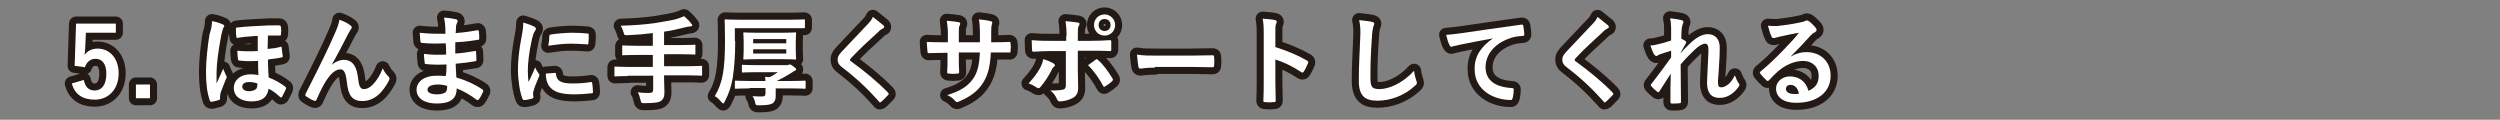
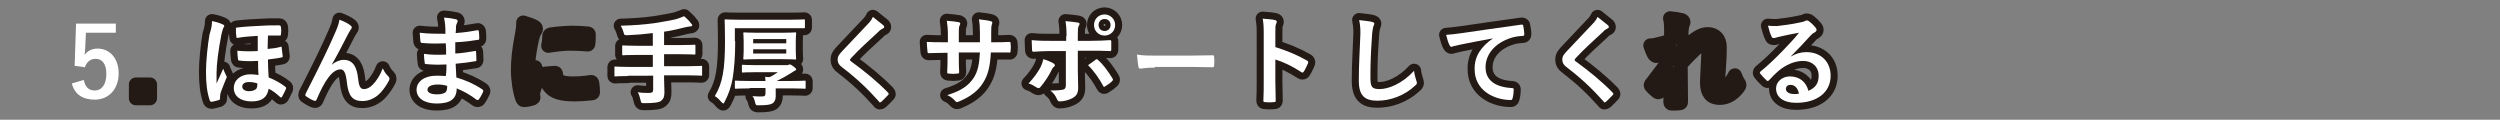
<svg xmlns="http://www.w3.org/2000/svg" version="1.1" id="レイヤー_1" x="0px" y="0px" viewBox="0 0 710 34" style="enable-background:new 0 0 710 34;" xml:space="preserve">
  <rect x="0" y="0" width="710" height="34" fill="#808080" stroke="none" />
  <style type="text/css">
	.st0{fill:none;stroke:#231915;stroke-width:4;stroke-linecap:round;stroke-linejoin:round;}
	.st1{fill:#FFFFFF;}
</style>
  <g>
    <g>
-       <path class="st0" d="M32.9,9.3h-8.5l-0.2,4.3c0,0.6-0.1,1.4-0.2,2c0.8-1.1,2.1-1.8,3.7-1.8c3.5,0,6,2.8,6,7c0,4.5-2.8,7.5-6.8,7.5    c-3.4,0-5.7-1.5-6.5-4.6l3.4-1c0.4,2.1,1.5,3,3.1,3c2,0,3.3-1.7,3.3-4.7c0-2.8-1.1-4.3-3.1-4.3c-1.4,0-2.5,0.9-3,2.4l-2.9-0.4    l0.4-12h11.3V9.3z" />
      <path class="st0" d="M42.6,27.9h-4V24h4V27.9z" />
      <path class="st0" d="M63.2,6.9c0.3,0.1,0.5,0.3,0.5,0.5c0,0.1-0.1,0.3-0.2,0.4c-0.2,0.3-0.3,0.8-0.6,1.9c-0.9,4.6-1.4,8.6-1.4,11    c0,0.6,0,2,0,3c0.6-1.3,1.1-2.5,1.9-4.2c0.2,0.7,0.6,1.4,0.8,1.9c0.2,0.3,0.2,0.4,0.2,0.5c0,0.1-0.1,0.3-0.2,0.5    c-0.3,0.8-1,2.4-1.5,3.8c-0.1,0.4-0.2,0.8-0.2,1.2c0,0.1,0,0.3,0,0.6c0,0.2-0.1,0.3-0.3,0.4c-0.6,0.2-1.6,0.4-2,0.5    c-0.4,0-0.5-0.1-0.6-0.3c-0.8-2.3-1.1-4.8-1.1-8.4c0-2.8,0.5-7.6,1-10.4C60.1,7.9,60.2,7,60.2,6C61.4,6.2,62.3,6.5,63.2,6.9z     M72.9,10.2c-1.9,0.1-4.1,0.3-5.7,0.6C67,9.7,67,9,67,8.1c0-0.3,0.2-0.3,0.5-0.3c2.4-0.3,5.3-0.4,7.1-0.5c1.1-0.1,2.3-0.1,4.6-0.1    c0.5,0,0.5,0.2,0.6,0.5c0.1,0.6,0.1,1.3,0,2c0,0.3-0.1,0.4-0.3,0.4c-1.1,0-2.3,0-3.4,0c0,1.2-0.1,2.5-0.1,3.8    c1.3-0.1,2.7-0.3,3.7-0.6c0.3-0.1,0.3,0,0.3,0.3c0.1,0.7,0.2,1.5,0.3,2.4c0,0.2-0.1,0.3-0.3,0.3c-1.2,0.3-2.7,0.4-3.9,0.6    c0,1.9,0.1,3.5,0.2,5.1c1.6,0.6,3.6,1.7,4.8,2.7c0.2,0.2,0.2,0.3,0.1,0.6c-0.3,0.6-0.7,1.5-1.1,2.2c-0.1,0.1-0.2,0.2-0.3,0.2    s-0.2-0.1-0.3-0.2c-1.1-1-2-1.7-3.2-2.3c-0.4,2.4-1.8,3.6-4.9,3.6c-3.1,0-5-1.5-5-3.8c0-2.3,2-3.9,4.7-3.9c0.8,0,1.6,0.1,2.3,0.2    c-0.1-1.4-0.1-2.4-0.1-4c-2.3,0.1-3.8,0.1-5.3-0.1c-0.3,0-0.3-0.1-0.4-0.3c-0.1-0.7-0.2-1.8-0.2-2.5c1.8,0.2,3.8,0.2,5.8,0.1V10.2    z M70.7,23.3c-1.2,0-1.9,0.5-1.9,1.3c0,0.8,0.8,1.3,1.9,1.3c1,0,1.7-0.3,2.1-0.7c0.2-0.3,0.3-0.8,0.3-1.5    C72.2,23.4,71.6,23.3,70.7,23.3z" />
      <path class="st0" d="M94.2,18.4c1.1-0.9,2.3-1.4,3.4-1.4c3,0,3.8,2.6,4.1,5.3c0.2,2,0.6,3,1.6,3c1,0,1.8-0.5,2.6-1.3    c1-1,2.1-2.7,2.8-4.6c0.6,1.3,1.1,1.8,1.6,2.3c0.2,0.2,0.3,0.4,0.3,0.6c0,0.2,0,0.3-0.1,0.5c-0.6,1.2-1.5,2.5-2.4,3.5    c-1.4,1.5-3.2,2.4-5.2,2.4c-2.8,0-4-1.5-4.4-5.4c-0.3-2.8-0.9-3.6-1.8-3.6c-1.2,0-2.4,0.9-3.5,2.4c-1,1.3-2.2,3.6-3.3,6.2    c-0.2,0.4-0.3,0.4-0.7,0.3c-0.8-0.3-1.5-0.7-2.2-1.2c-0.2-0.1-0.3-0.3-0.3-0.4c0-0.1,0.1-0.3,0.1-0.4c4.1-8,6.7-13.4,8.2-16.9    c0.8-1.8,1.2-2.8,1.4-4.1c1.3,0.5,2.4,1,3.1,1.6c0.3,0.2,0.4,0.4,0.4,0.6c0,0.2-0.1,0.4-0.3,0.6C99.5,8.6,99.2,9,99,9.4    C97.2,12.9,95.7,15.8,94.2,18.4L94.2,18.4z" />
      <path class="st0" d="M126.8,18.3c-1.9,0.1-3.8,0.1-5.8-0.1c-0.3,0-0.4-0.1-0.4-0.5c-0.1-0.6-0.2-1.7-0.2-2.4    c2.1,0.3,4.2,0.3,6.3,0.2c0-1.1,0-2.2-0.1-3.2c-2.7,0.1-4.7,0.1-6.7-0.1c-0.3,0-0.4-0.1-0.5-0.4c-0.1-0.7-0.1-1.4-0.2-2.5    c2.4,0.3,4.9,0.3,7.3,0.3c0-1,0-1.8-0.1-2.7c-0.1-0.6-0.1-1.1-0.3-1.9c1.5,0.1,2.7,0.3,3.5,0.5c0.3,0.1,0.5,0.5,0.3,0.8    c-0.2,0.4-0.4,0.9-0.4,1.3c0,0.6,0,1-0.1,1.8c2.6-0.2,4.5-0.5,6.1-0.8c0.3-0.1,0.4,0,0.5,0.3c0.1,0.8,0.1,1.5,0.1,2    c0,0.4-0.1,0.4-0.3,0.4c-2,0.3-3.8,0.6-6.5,0.7c0,1.1,0,2.2,0,3.2c2.1-0.1,3.5-0.4,5.5-0.7c0.3-0.1,0.4,0,0.4,0.2    c0,0.5,0.1,1.5,0.1,2.3c0,0.3-0.1,0.4-0.4,0.4c-1.8,0.3-3.1,0.5-5.5,0.7c0.1,1.3,0.1,2.7,0.2,3.9c2.7,0.8,5,1.8,7.4,3.4    c0.3,0.3,0.3,0.3,0.2,0.7c-0.2,0.5-0.8,1.6-1.2,2.1c-0.1,0.2-0.2,0.2-0.4,0.2c-0.1,0-0.2,0-0.3-0.1c-1.7-1.3-3.4-2.3-5.6-3.2    c0,3-1.8,4.3-5.7,4.3c-3.6,0-5.7-1.6-5.7-3.9c0-2.3,2.2-4,5.6-4c0.7,0,1.4,0,2.7,0.1C126.8,20.4,126.8,19.3,126.8,18.3z M124.4,24    c-2,0-3,0.6-3,1.5c0,0.7,0.8,1.3,2.8,1.3c1.1,0,2.2-0.3,2.5-0.8c0.2-0.3,0.3-0.8,0.3-1.6C126.1,24.1,125.1,24,124.4,24z" />
      <path class="st0" d="M151.6,7.5c0.5,0.3,0.6,0.4,0.6,0.7c0,0.2-0.1,0.3-0.4,0.8c-0.3,0.5-0.4,0.9-0.7,2c-0.8,3.5-1.2,6.9-1.2,9    c0,1.4,0.1,2.3,0.2,3.3c0.6-1.3,1.1-2.2,1.9-4.2c0.2,0.7,0.6,1.1,1,1.8c0.1,0.1,0.2,0.3,0.2,0.4c0,0.2-0.1,0.3-0.1,0.4    c-0.6,1.5-1.2,2.7-1.6,4.2c-0.1,0.2-0.1,0.5-0.1,0.9c0,0.3,0.1,0.6,0.1,0.8c0,0.2-0.1,0.3-0.4,0.4c-0.7,0.2-1.5,0.4-2.3,0.4    c-0.2,0-0.3-0.1-0.4-0.3c-0.8-2-1.3-5.5-1.3-8.3c0-2.5,0.3-5.6,1-9.2c0.4-2.1,0.5-3,0.5-4.2C149.9,6.8,150.8,7.1,151.6,7.5z     M157.6,20.7c0.2,0,0.3,0.1,0.3,0.4c0.2,1.9,1.5,2.6,4.6,2.6c2.1,0,3.5-0.1,5.3-0.4c0.3,0,0.3,0,0.4,0.4c0.1,0.6,0.2,1.7,0.2,2.4    c0,0.3,0,0.4-0.5,0.4c-1.9,0.2-3.2,0.3-4.6,0.3c-4.1,0-6.1-0.7-7.3-2.3c-0.7-0.9-1-2.3-1-3.6L157.6,20.7z M156,10.3    c0-0.3,0.1-0.4,0.4-0.5c1.7-0.3,4.8-0.5,6.1-0.5c1.7,0,3,0.1,4.1,0.2c0.6,0,0.6,0.1,0.6,0.4c0,0.8,0,1.6-0.1,2.4    c0,0.3-0.1,0.4-0.4,0.3c-1.7-0.1-3.1-0.2-4.6-0.2c-1.9,0-3.7,0.2-6.4,0.6C156,11.4,156,10.7,156,10.3z" />
      <path class="st0" d="M178.3,21.6c-2.5,0-3.4,0.1-3.5,0.1c-0.3,0-0.3,0-0.3-0.3v-2.2c0-0.3,0-0.3,0.3-0.3c0.2,0,1,0.1,3.5,0.1h7.1    v-3.4h-4.6c-2.7,0-3.7,0.1-3.8,0.1c-0.3,0-0.3,0-0.3-0.3v-2.2c0-0.3,0-0.3,0.3-0.3c0.2,0,1.1,0.1,3.8,0.1h4.6V9.4    c-2.4,0.3-4.7,0.5-7.2,0.6c-0.9,0-0.9,0-1.1-0.8c-0.2-0.7-0.5-1.4-0.8-1.9c3.6-0.1,6.4-0.3,9.4-0.7c2.7-0.4,4.6-0.8,6.1-1.1    c1-0.3,1.8-0.6,2.5-0.9c0.8,0.7,1.5,1.4,2,2.1c0.2,0.2,0.3,0.3,0.3,0.5c0,0.1-0.2,0.3-0.5,0.3c-0.4,0-0.7,0.1-1.3,0.2    c-2,0.5-4,1-6.2,1.3v3.8h4.8c2.7,0,3.6-0.1,3.8-0.1c0.3,0,0.3,0,0.3,0.3v2.2c0,0.3,0,0.3-0.3,0.3c-0.2,0-1.1-0.1-3.8-0.1h-4.8v3.4    h7c2.5,0,3.4-0.1,3.5-0.1c0.3,0,0.3,0,0.3,0.3v2.2c0,0.3,0,0.3-0.3,0.3c-0.2,0-1-0.1-3.5-0.1h-7v0.9c0,1.3,0.1,2.6,0.1,3.8    c0,1.3-0.2,1.9-0.9,2.5c-0.6,0.5-1.9,0.7-4.8,0.7c-0.8,0-0.9,0-1.1-0.9c-0.2-0.8-0.4-1.7-0.8-2.2c1.3,0.2,2.3,0.2,3.2,0.2    c1,0,1.2-0.3,1.2-1v-3.9H178.3z" />
      <path class="st0" d="M208.8,11.7c0,4.6-0.3,7.7-0.7,10.4c-0.4,2.4-1.1,4.5-2.3,6.8c-0.2,0.4-0.3,0.5-0.4,0.5s-0.3-0.2-0.6-0.5    c-0.6-0.7-1.2-1.3-1.8-1.6c1.1-1.8,1.9-3.9,2.3-6.3c0.4-2.2,0.6-5.2,0.6-9.3c0-4-0.1-5.8-0.1-5.9c0-0.3,0-0.3,0.3-0.3    c0.1,0,1.1,0.1,3.8,0.1h14.6c2.7,0,3.6-0.1,3.8-0.1c0.3,0,0.3,0,0.3,0.3v1.9c0,0.3,0,0.3-0.3,0.3c-0.2,0-1.1,0-3.8,0h-15.8V11.7z     M212.9,25.1c-2.7,0-3.7,0.1-3.9,0.1c-0.3,0-0.3,0-0.3-0.3v-1.7c0-0.3,0-0.3,0.3-0.3c0.2,0,1.1,0.1,3.9,0.1h4.5    c0-0.4-0.1-0.7-0.1-1.2c0.4,0.1,0.9,0.1,1.3,0.1c0.8-0.4,1.5-0.8,2.3-1.4h-6.2c-2.7,0-3.6,0.1-3.7,0.1c-0.3,0-0.3,0-0.3-0.3v-1.6    c0-0.3,0-0.3,0.3-0.3c0.2,0,1.1,0.1,3.7,0.1h8.8c0.2,0,0.3,0,0.4-0.1c0.1,0,0.2-0.1,0.4-0.1c0.2,0,0.4,0.1,1.1,0.6    c0.5,0.4,0.7,0.6,0.7,0.8c0,0.2-0.1,0.3-0.4,0.4c-0.2,0.1-0.4,0.2-0.8,0.5c-1.4,0.9-2.7,1.6-4.3,2.4h4.1c2.7,0,3.7-0.1,3.8-0.1    c0.3,0,0.3,0,0.3,0.3v1.7c0,0.3,0,0.3-0.3,0.3c-0.1,0-1.1-0.1-3.8-0.1h-4.4v0.2c0,0.6,0,1.5,0,2.1c0,0.7-0.2,1.4-0.8,1.9    c-0.6,0.4-1.6,0.6-4,0.6c-0.8,0-0.8,0-1-0.6c-0.2-0.9-0.4-1.5-0.8-2c1,0.1,2,0.1,2.6,0.1c0.9,0,1.1-0.2,1.1-1v-1.4H212.9z     M222.1,9.3c2.6,0,3.5-0.1,3.7-0.1c0.3,0,0.3,0,0.3,0.3c0,0.2-0.1,0.8-0.1,2.2v2.7c0,1.5,0.1,2.1,0.1,2.2c0,0.3,0,0.3-0.3,0.3    c-0.2,0-1.1-0.1-3.7-0.1h-7c-2.6,0-3.5,0.1-3.7,0.1c-0.3,0-0.3,0-0.3-0.3c0-0.2,0.1-0.8,0.1-2.2v-2.7c0-1.5-0.1-2-0.1-2.2    c0-0.3,0-0.3,0.3-0.3c0.2,0,1.1,0.1,3.7,0.1H222.1z M213.9,11.1v1.2h9.4v-1.2H213.9z M223.3,14h-9.4v1.2h9.4V14z" />
      <path class="st0" d="M250.9,7.2c0.1,0.1,0.2,0.3,0.2,0.4c0,0.3-0.1,0.4-0.4,0.5c-0.3,0.2-0.8,0.4-1.3,1c-2.4,2.2-5.5,5-7.6,7.3    c-0.3,0.3-0.4,0.5-0.4,0.6c0,0.2,0.1,0.3,0.4,0.5c3.6,2.6,7.4,5.7,10.4,8.8c0.1,0.1,0.2,0.3,0.2,0.4c0,0.1-0.1,0.2-0.2,0.3    c-0.6,0.7-1.5,1.5-1.9,1.9c-0.2,0.1-0.3,0.2-0.4,0.2c-0.1,0-0.2-0.1-0.3-0.3c-3.2-3.6-6.4-6.6-10.2-9.5c-1.1-0.8-1.5-1.4-1.5-2.4    s0.5-1.5,1.4-2.5c2.4-2.6,4.7-4.9,7.1-7.5c0.8-0.8,1.2-1.4,1.5-2.1C249.1,5.8,250.2,6.6,250.9,7.2z" />
      <path class="st0" d="M282.4,12c1.4,0,2.9,0,4.2-0.1c0.3,0,0.4,0.1,0.4,0.4c0.1,0.7,0.1,1.5,0,2.2c0,0.4-0.1,0.5-0.5,0.4    c-1,0-2.7,0-4,0h-1.1c-0.2,4-0.8,6.4-2.2,8.6c-1.4,2.3-3.7,4-6.6,5.2c-0.4,0.2-0.6,0.3-0.8,0.3s-0.3-0.1-0.5-0.3    c-0.8-0.9-1.4-1.3-2.3-1.7c4-1.2,6.1-2.7,7.6-5c1.1-1.8,1.5-3.7,1.7-7.1h-6v1c0,1.7,0,3.2,0.1,4.6c0,0.3-0.2,0.4-0.5,0.4    c-0.7,0.1-1.7,0.1-2.4,0c-0.4,0-0.5-0.1-0.5-0.4c0.1-1.5,0.1-2.8,0.1-4.6V15h-0.8c-1.5,0-3.8,0.1-4.6,0.1c-0.2,0-0.3-0.2-0.3-0.5    c-0.1-0.6-0.1-1.6-0.2-2.7c1.2,0.1,3,0.1,5.2,0.1h0.8v-2c0-1.8-0.1-2.5-0.3-4.1c1.5,0.1,2.8,0.3,3.4,0.4c0.3,0.1,0.4,0.2,0.4,0.4    c0,0.2-0.1,0.4-0.2,0.6c-0.2,0.5-0.2,0.8-0.2,2.7v2h6l0-2.7c0-1.6-0.1-2.9-0.3-3.8c1.1,0.1,2.6,0.3,3.3,0.5    c0.4,0.1,0.5,0.2,0.5,0.4c0,0.1,0,0.3-0.1,0.5c-0.2,0.5-0.2,1.3-0.2,2.5V12H282.4z" />
      <path class="st0" d="M299.2,18c0.4,0.3,0.6,0.6,0.1,1c-0.3,0.2-0.5,0.5-0.7,1c-0.7,1.5-2,3.4-3.1,4.7c-0.3,0.4-0.6,0.4-1,0.2    c-0.8-0.5-1.6-1-2.4-1.2c1.6-1.7,2.6-3.1,3.4-4.6c0.4-0.8,0.6-1.4,0.8-2.3C297.4,17.1,298.5,17.6,299.2,18z M302.9,10.3    c0-1.8-0.1-3.1-0.3-4.3c1.3,0.1,2.8,0.3,3.5,0.4c0.6,0.1,0.6,0.4,0.3,0.9c-0.3,0.5-0.3,1.1-0.3,2.8v1.5h3.4c2.4,0,4.3-0.1,5.7-0.2    c0.3,0,0.4,0.1,0.4,0.4c0,0.7,0,1.5,0,2.2c0,0.4-0.1,0.6-0.4,0.5c-1.7-0.1-3.9-0.1-5.8-0.1h-3.3l0,5.7c0,1.5,0.1,2.7,0.1,4.9    c0,1.4-0.5,2.3-1.7,2.9c-0.9,0.5-2.4,0.9-3.6,0.9c-0.3,0-0.5-0.2-0.7-0.6c-0.4-1-1-1.8-1.9-2.5c1.9,0,3.1-0.1,3.8-0.3    c0.4-0.2,0.6-0.5,0.6-1.2v-9.7h-4.4c-1.6,0-3.5,0.1-4.8,0.2c-0.3,0-0.4-0.2-0.4-0.6c0-0.5-0.1-1.8-0.1-2.7    c2.1,0.2,3.8,0.2,5.3,0.2h4.5V10.3z M311.1,17c0.3-0.3,0.6-0.2,0.8,0.1c1.4,1.2,2.7,3,4,5.1c0.3,0.4,0.2,0.6-0.1,0.9    c-0.4,0.4-1.2,1-1.9,1.4c-0.3,0.2-0.4,0.3-0.6-0.1c-1-1.9-2.5-4.1-4.3-5.9C309.7,18,310.5,17.5,311.1,17z M316.7,7.1    c0,1.7-1.3,3-3,3c-1.7,0-3-1.3-3-3c0-1.7,1.3-3,3-3C315.3,4.1,316.7,5.4,316.7,7.1z M312,7.1c0,1,0.7,1.7,1.7,1.7    c1,0,1.7-0.7,1.7-1.7c0-1-0.7-1.7-1.7-1.7C312.7,5.4,312,6.1,312,7.1z" />
-       <path class="st0" d="M328,19.2c-2.8,0-3.8,0.3-4.1,0.3c-0.3,0-0.6-0.2-0.6-0.6c-0.1-0.6-0.3-2-0.4-3.4c1.8,0.3,3.2,0.3,6,0.3h9    c2.1,0,4.3-0.1,6.4-0.1c0.4,0,0.5,0.1,0.5,0.4c0.1,0.8,0.1,1.8,0,2.6c0,0.3-0.1,0.4-0.5,0.4c-2.1,0-4.2-0.1-6.2-0.1H328z" />
      <path class="st0" d="M362.3,13.4c3.4,1.1,6.1,2.2,8.9,3.8c0.3,0.2,0.4,0.4,0.3,0.7c-0.4,0.9-0.8,1.8-1.2,2.4    c-0.1,0.2-0.2,0.3-0.4,0.3c-0.1,0-0.2,0-0.3-0.1c-2.6-1.7-5.1-2.9-7.4-3.6v6.2c0,1.8,0.1,3.5,0.1,5.5c0,0.3-0.1,0.4-0.5,0.4    c-0.8,0.1-1.7,0.1-2.5,0c-0.4,0-0.5-0.1-0.5-0.4c0.1-2.1,0.1-3.7,0.1-5.5V9.4c0-2.1-0.1-3-0.3-4.1c1.3,0.1,2.7,0.2,3.5,0.4    c0.4,0.1,0.5,0.3,0.5,0.5c0,0.2-0.1,0.4-0.2,0.6c-0.2,0.4-0.2,1.1-0.2,2.6V13.4z" />
      <path class="st0" d="M389.6,6.2c0.5,0.1,0.7,0.3,0.7,0.5c0,0.3-0.2,0.6-0.3,0.9c-0.1,0.4-0.3,1.3-0.4,3.4    c-0.3,4.3-0.4,7.2-0.4,10.8c0,2.8,0.3,3.5,2.6,3.5c2.5,0,6.4-1.5,9.8-5.2c0.1,1.1,0.4,2,0.6,2.7c0.1,0.3,0.2,0.5,0.2,0.7    c0,0.3-0.1,0.5-0.6,0.9c-3,2.8-7,4.2-10.6,4.2c-3.6,0-5.3-1.4-5.3-5.7c0-4.7,0.3-8.7,0.4-12.1c0.1-1.7,0.1-3.4-0.3-5.1    C387.4,5.9,388.8,6,389.6,6.2z" />
      <path class="st0" d="M424,10.9c-3.4,0.6-6.4,1.2-9.4,1.8c-1.1,0.3-1.3,0.3-1.8,0.4c-0.2,0.1-0.4,0.2-0.6,0.2    c-0.2,0-0.4-0.2-0.5-0.4c-0.4-0.8-0.7-1.7-1-3c1.4-0.1,2.3-0.2,4.5-0.5c3.4-0.5,9.6-1.4,16.8-2.4c0.4-0.1,0.6,0.1,0.6,0.3    c0.1,0.6,0.3,1.7,0.3,2.5c0,0.3-0.2,0.4-0.5,0.4c-1.3,0.1-2.2,0.2-3.4,0.6c-4.8,1.6-7.1,4.9-7.1,8.3c0,3.6,2.6,5.6,7.4,5.9    c0.4,0,0.6,0.1,0.6,0.4c0,0.7-0.1,1.7-0.3,2.4c-0.1,0.4-0.2,0.6-0.5,0.6c-4.9,0-10.3-2.8-10.3-8.7C418.7,15.9,420.7,13.2,424,10.9    L424,10.9z" />
      <path class="st0" d="M456.7,7.2c0.1,0.1,0.2,0.3,0.2,0.4c0,0.3-0.1,0.4-0.4,0.5c-0.3,0.2-0.8,0.4-1.3,1c-2.4,2.2-5.5,5-7.6,7.3    c-0.3,0.3-0.4,0.5-0.4,0.6c0,0.2,0.1,0.3,0.4,0.5c3.6,2.6,7.4,5.7,10.4,8.8c0.1,0.1,0.2,0.3,0.2,0.4c0,0.1-0.1,0.2-0.2,0.3    c-0.6,0.7-1.5,1.5-1.9,1.9c-0.2,0.1-0.3,0.2-0.4,0.2c-0.1,0-0.2-0.1-0.3-0.3c-3.2-3.6-6.4-6.6-10.2-9.5c-1.1-0.8-1.5-1.4-1.5-2.4    s0.5-1.5,1.4-2.5c2.4-2.6,4.7-4.9,7.1-7.5c0.8-0.8,1.2-1.4,1.5-2.1C454.9,5.8,456,6.6,456.7,7.2z" />
      <path class="st0" d="M474.6,7.9c0-1-0.1-1.9-0.3-2.7c1.2,0.1,2.4,0.3,3.2,0.5c0.4,0.1,0.6,0.3,0.6,0.6c0,0.2-0.1,0.3-0.2,0.5    c-0.1,0.3-0.2,0.6-0.3,1.4c-0.1,0.9-0.1,1.5-0.1,2.8c0.4,0.2,0.8,0.4,1.1,0.6c0.2,0.1,0.3,0.3,0.3,0.4c0,0.1-0.1,0.2-0.1,0.3    c-0.5,0.9-1,1.7-1.5,2.7v0.1c0.9-1,1.5-1.7,2.6-2.7c2.2-2.1,3.8-2.7,5.1-2.7c2.1,0,3.4,1.4,3.4,3.7c0,0.8,0,2.5-0.2,5.1    c-0.1,2.6-0.3,3.8-0.3,4.7c0,1.4,0.3,1.6,1,1.6c0.6,0,1.4-0.4,2.1-1c0.4-0.4,1-1,1.7-2.4c0.4,1,0.6,1.5,1,2.1    c0.2,0.3,0.3,0.4,0.3,0.6c0,0.1-0.1,0.3-0.2,0.5c-1.2,1.7-3,3.2-5.4,3.2c-2.4,0-3.6-1.4-3.6-4.3c0-0.8,0.1-2.3,0.2-4.7    c0.1-2.5,0.2-3.4,0.2-4.6c0-1.2-0.3-1.8-0.9-1.8c-0.8,0-1.8,0.6-3.1,1.8c-1.1,1.1-2.5,2.4-3.9,4.1c0,3.5,0.1,7.6,0.1,10.6    c0,0.3-0.1,0.4-0.4,0.4c-0.4,0.1-1.5,0.1-2.2,0.1c-0.3,0-0.4-0.1-0.4-0.5c0-2.5,0-5.5,0.1-8c-1.1,1.7-2.2,3.4-3.2,5    c-0.1,0.2-0.2,0.3-0.3,0.3c-0.1,0-0.2-0.1-0.3-0.1c-0.4-0.3-1.3-1.1-1.7-1.6c-0.1-0.1-0.2-0.2-0.2-0.3c0-0.2,0.1-0.3,0.3-0.5    c2.3-3,3.8-5,5.5-7.4c0-0.7,0-1.2,0-1.9c-1,0.3-2.3,0.7-3.4,1.1c-0.3,0.1-0.5,0.4-0.8,0.4c-0.2,0-0.4-0.2-0.6-0.4    c-0.4-0.6-0.7-1.5-1.1-2.6c0.8,0,1.3-0.1,2-0.3c1-0.2,2.5-0.6,3.9-1.1V7.9z" />
      <path class="st0" d="M508.5,16.1c1.6-0.9,2.9-1.3,4.5-1.3c4.1,0,6.9,2.7,6.9,6.7c0,4.7-3.8,7.7-9.8,7.7c-3.5,0-5.7-1.5-5.7-4.1    c0-1.9,1.8-3.4,3.9-3.4c2.6,0,4.6,1.4,5.3,4.1c2-0.9,2.9-2.1,2.9-4.3c0-2.5-1.8-4.2-4.4-4.2c-2.3,0-4.9,1-7.2,3    c-0.8,0.7-1.6,1.5-2.4,2.4c-0.2,0.2-0.3,0.3-0.5,0.3c-0.1,0-0.3-0.1-0.4-0.3c-0.6-0.5-1.2-1.2-1.7-1.8c-0.2-0.2-0.1-0.4,0.1-0.6    c2.2-1.8,4.1-3.6,6.6-6.2c1.7-1.8,3.1-3.2,4.3-4.8c-1.7,0.3-3.7,0.7-5.4,1.1c-0.4,0.1-0.7,0.2-1.2,0.3c-0.1,0.1-0.4,0.1-0.6,0.1    c-0.3,0-0.5-0.1-0.6-0.5c-0.3-0.6-0.6-1.4-1-3c0.8,0.1,1.8,0.1,2.6,0.1c1.7-0.2,4.2-0.5,6.4-1c0.7-0.1,1.3-0.3,1.5-0.4    c0.1-0.1,0.4-0.2,0.5-0.2c0.3,0,0.4,0.1,0.6,0.2c0.8,0.6,1.4,1.2,1.9,1.8c0.2,0.3,0.3,0.4,0.3,0.7c0,0.3-0.2,0.5-0.5,0.7    c-0.5,0.2-0.7,0.4-1.2,0.9C512.5,12,510.6,14,508.5,16.1L508.5,16.1z M508.5,24.1c-0.8,0-1.3,0.5-1.3,1.1c0,0.9,0.8,1.5,2.4,1.5    c0.5,0,0.9,0,1.3-0.1C510.6,25,509.7,24.1,508.5,24.1z" />
    </g>
    <g>
      <path class="st1" d="M32.9,9.3h-8.5l-0.2,4.3c0,0.6-0.1,1.4-0.2,2c0.8-1.1,2.1-1.8,3.7-1.8c3.5,0,6,2.8,6,7c0,4.5-2.8,7.5-6.8,7.5    c-3.4,0-5.7-1.5-6.5-4.6l3.4-1c0.4,2.1,1.5,3,3.1,3c2,0,3.3-1.7,3.3-4.7c0-2.8-1.1-4.3-3.1-4.3c-1.4,0-2.5,0.9-3,2.4l-2.9-0.4    l0.4-12h11.3V9.3z" />
-       <path class="st1" d="M42.6,27.9h-4V24h4V27.9z" />
      <path class="st1" d="M63.2,6.9c0.3,0.1,0.5,0.3,0.5,0.5c0,0.1-0.1,0.3-0.2,0.4c-0.2,0.3-0.3,0.8-0.6,1.9c-0.9,4.6-1.4,8.6-1.4,11    c0,0.6,0,2,0,3c0.6-1.3,1.1-2.5,1.9-4.2c0.2,0.7,0.6,1.4,0.8,1.9c0.2,0.3,0.2,0.4,0.2,0.5c0,0.1-0.1,0.3-0.2,0.5    c-0.3,0.8-1,2.4-1.5,3.8c-0.1,0.4-0.2,0.8-0.2,1.2c0,0.1,0,0.3,0,0.6c0,0.2-0.1,0.3-0.3,0.4c-0.6,0.2-1.6,0.4-2,0.5    c-0.4,0-0.5-0.1-0.6-0.3c-0.8-2.3-1.1-4.8-1.1-8.4c0-2.8,0.5-7.6,1-10.4C60.1,7.9,60.2,7,60.2,6C61.4,6.2,62.3,6.5,63.2,6.9z     M72.9,10.2c-1.9,0.1-4.1,0.3-5.7,0.6C67,9.7,67,9,67,8.1c0-0.3,0.2-0.3,0.5-0.3c2.4-0.3,5.3-0.4,7.1-0.5c1.1-0.1,2.3-0.1,4.6-0.1    c0.5,0,0.5,0.2,0.6,0.5c0.1,0.6,0.1,1.3,0,2c0,0.3-0.1,0.4-0.3,0.4c-1.1,0-2.3,0-3.4,0c0,1.2-0.1,2.5-0.1,3.8    c1.3-0.1,2.7-0.3,3.7-0.6c0.3-0.1,0.3,0,0.3,0.3c0.1,0.7,0.2,1.5,0.3,2.4c0,0.2-0.1,0.3-0.3,0.3c-1.2,0.3-2.7,0.4-3.9,0.6    c0,1.9,0.1,3.5,0.2,5.1c1.6,0.6,3.6,1.7,4.8,2.7c0.2,0.2,0.2,0.3,0.1,0.6c-0.3,0.6-0.7,1.5-1.1,2.2c-0.1,0.1-0.2,0.2-0.3,0.2    s-0.2-0.1-0.3-0.2c-1.1-1-2-1.7-3.2-2.3c-0.4,2.4-1.8,3.6-4.9,3.6c-3.1,0-5-1.5-5-3.8c0-2.3,2-3.9,4.7-3.9c0.8,0,1.6,0.1,2.3,0.2    c-0.1-1.4-0.1-2.4-0.1-4c-2.3,0.1-3.8,0.1-5.3-0.1c-0.3,0-0.3-0.1-0.4-0.3c-0.1-0.7-0.2-1.8-0.2-2.5c1.8,0.2,3.8,0.2,5.8,0.1V10.2    z M70.7,23.3c-1.2,0-1.9,0.5-1.9,1.3c0,0.8,0.8,1.3,1.9,1.3c1,0,1.7-0.3,2.1-0.7c0.2-0.3,0.3-0.8,0.3-1.5    C72.2,23.4,71.6,23.3,70.7,23.3z" />
      <path class="st1" d="M94.2,18.4c1.1-0.9,2.3-1.4,3.4-1.4c3,0,3.8,2.6,4.1,5.3c0.2,2,0.6,3,1.6,3c1,0,1.8-0.5,2.6-1.3    c1-1,2.1-2.7,2.8-4.6c0.6,1.3,1.1,1.8,1.6,2.3c0.2,0.2,0.3,0.4,0.3,0.6c0,0.2,0,0.3-0.1,0.5c-0.6,1.2-1.5,2.5-2.4,3.5    c-1.4,1.5-3.2,2.4-5.2,2.4c-2.8,0-4-1.5-4.4-5.4c-0.3-2.8-0.9-3.6-1.8-3.6c-1.2,0-2.4,0.9-3.5,2.4c-1,1.3-2.2,3.6-3.3,6.2    c-0.2,0.4-0.3,0.4-0.7,0.3c-0.8-0.3-1.5-0.7-2.2-1.2c-0.2-0.1-0.3-0.3-0.3-0.4c0-0.1,0.1-0.3,0.1-0.4c4.1-8,6.7-13.4,8.2-16.9    c0.8-1.8,1.2-2.8,1.4-4.1c1.3,0.5,2.4,1,3.1,1.6c0.3,0.2,0.4,0.4,0.4,0.6c0,0.2-0.1,0.4-0.3,0.6C99.5,8.6,99.2,9,99,9.4    C97.2,12.9,95.7,15.8,94.2,18.4L94.2,18.4z" />
      <path class="st1" d="M126.8,18.3c-1.9,0.1-3.8,0.1-5.8-0.1c-0.3,0-0.4-0.1-0.4-0.5c-0.1-0.6-0.2-1.7-0.2-2.4    c2.1,0.3,4.2,0.3,6.3,0.2c0-1.1,0-2.2-0.1-3.2c-2.7,0.1-4.7,0.1-6.7-0.1c-0.3,0-0.4-0.1-0.5-0.4c-0.1-0.7-0.1-1.4-0.2-2.5    c2.4,0.3,4.9,0.3,7.3,0.3c0-1,0-1.8-0.1-2.7c-0.1-0.6-0.1-1.1-0.3-1.9c1.5,0.1,2.7,0.3,3.5,0.5c0.3,0.1,0.5,0.5,0.3,0.8    c-0.2,0.4-0.4,0.9-0.4,1.3c0,0.6,0,1-0.1,1.8c2.6-0.2,4.5-0.5,6.1-0.8c0.3-0.1,0.4,0,0.5,0.3c0.1,0.8,0.1,1.5,0.1,2    c0,0.4-0.1,0.4-0.3,0.4c-2,0.3-3.8,0.6-6.5,0.7c0,1.1,0,2.2,0,3.2c2.1-0.1,3.5-0.4,5.5-0.7c0.3-0.1,0.4,0,0.4,0.2    c0,0.5,0.1,1.5,0.1,2.3c0,0.3-0.1,0.4-0.4,0.4c-1.8,0.3-3.1,0.5-5.5,0.7c0.1,1.3,0.1,2.7,0.2,3.9c2.7,0.8,5,1.8,7.4,3.4    c0.3,0.3,0.3,0.3,0.2,0.7c-0.2,0.5-0.8,1.6-1.2,2.1c-0.1,0.2-0.2,0.2-0.4,0.2c-0.1,0-0.2,0-0.3-0.1c-1.7-1.3-3.4-2.3-5.6-3.2    c0,3-1.8,4.3-5.7,4.3c-3.6,0-5.7-1.6-5.7-3.9c0-2.3,2.2-4,5.6-4c0.7,0,1.4,0,2.7,0.1C126.8,20.4,126.8,19.3,126.8,18.3z M124.4,24    c-2,0-3,0.6-3,1.5c0,0.7,0.8,1.3,2.8,1.3c1.1,0,2.2-0.3,2.5-0.8c0.2-0.3,0.3-0.8,0.3-1.6C126.1,24.1,125.1,24,124.4,24z" />
-       <path class="st1" d="M151.6,7.5c0.5,0.3,0.6,0.4,0.6,0.7c0,0.2-0.1,0.3-0.4,0.8c-0.3,0.5-0.4,0.9-0.7,2c-0.8,3.5-1.2,6.9-1.2,9    c0,1.4,0.1,2.3,0.2,3.3c0.6-1.3,1.1-2.2,1.9-4.2c0.2,0.7,0.6,1.1,1,1.8c0.1,0.1,0.2,0.3,0.2,0.4c0,0.2-0.1,0.3-0.1,0.4    c-0.6,1.5-1.2,2.7-1.6,4.2c-0.1,0.2-0.1,0.5-0.1,0.9c0,0.3,0.1,0.6,0.1,0.8c0,0.2-0.1,0.3-0.4,0.4c-0.7,0.2-1.5,0.4-2.3,0.4    c-0.2,0-0.3-0.1-0.4-0.3c-0.8-2-1.3-5.5-1.3-8.3c0-2.5,0.3-5.6,1-9.2c0.4-2.1,0.5-3,0.5-4.2C149.9,6.8,150.8,7.1,151.6,7.5z     M157.6,20.7c0.2,0,0.3,0.1,0.3,0.4c0.2,1.9,1.5,2.6,4.6,2.6c2.1,0,3.5-0.1,5.3-0.4c0.3,0,0.3,0,0.4,0.4c0.1,0.6,0.2,1.7,0.2,2.4    c0,0.3,0,0.4-0.5,0.4c-1.9,0.2-3.2,0.3-4.6,0.3c-4.1,0-6.1-0.7-7.3-2.3c-0.7-0.9-1-2.3-1-3.6L157.6,20.7z M156,10.3    c0-0.3,0.1-0.4,0.4-0.5c1.7-0.3,4.8-0.5,6.1-0.5c1.7,0,3,0.1,4.1,0.2c0.6,0,0.6,0.1,0.6,0.4c0,0.8,0,1.6-0.1,2.4    c0,0.3-0.1,0.4-0.4,0.3c-1.7-0.1-3.1-0.2-4.6-0.2c-1.9,0-3.7,0.2-6.4,0.6C156,11.4,156,10.7,156,10.3z" />
      <path class="st1" d="M178.3,21.6c-2.5,0-3.4,0.1-3.5,0.1c-0.3,0-0.3,0-0.3-0.3v-2.2c0-0.3,0-0.3,0.3-0.3c0.2,0,1,0.1,3.5,0.1h7.1    v-3.4h-4.6c-2.7,0-3.7,0.1-3.8,0.1c-0.3,0-0.3,0-0.3-0.3v-2.2c0-0.3,0-0.3,0.3-0.3c0.2,0,1.1,0.1,3.8,0.1h4.6V9.4    c-2.4,0.3-4.7,0.5-7.2,0.6c-0.9,0-0.9,0-1.1-0.8c-0.2-0.7-0.5-1.4-0.8-1.9c3.6-0.1,6.4-0.3,9.4-0.7c2.7-0.4,4.6-0.8,6.1-1.1    c1-0.3,1.8-0.6,2.5-0.9c0.8,0.7,1.5,1.4,2,2.1c0.2,0.2,0.3,0.3,0.3,0.5c0,0.1-0.2,0.3-0.5,0.3c-0.4,0-0.7,0.1-1.3,0.2    c-2,0.5-4,1-6.2,1.3v3.8h4.8c2.7,0,3.6-0.1,3.8-0.1c0.3,0,0.3,0,0.3,0.3v2.2c0,0.3,0,0.3-0.3,0.3c-0.2,0-1.1-0.1-3.8-0.1h-4.8v3.4    h7c2.5,0,3.4-0.1,3.5-0.1c0.3,0,0.3,0,0.3,0.3v2.2c0,0.3,0,0.3-0.3,0.3c-0.2,0-1-0.1-3.5-0.1h-7v0.9c0,1.3,0.1,2.6,0.1,3.8    c0,1.3-0.2,1.9-0.9,2.5c-0.6,0.5-1.9,0.7-4.8,0.7c-0.8,0-0.9,0-1.1-0.9c-0.2-0.8-0.4-1.7-0.8-2.2c1.3,0.2,2.3,0.2,3.2,0.2    c1,0,1.2-0.3,1.2-1v-3.9H178.3z" />
      <path class="st1" d="M208.8,11.7c0,4.6-0.3,7.7-0.7,10.4c-0.4,2.4-1.1,4.5-2.3,6.8c-0.2,0.4-0.3,0.5-0.4,0.5s-0.3-0.2-0.6-0.5    c-0.6-0.7-1.2-1.3-1.8-1.6c1.1-1.8,1.9-3.9,2.3-6.3c0.4-2.2,0.6-5.2,0.6-9.3c0-4-0.1-5.8-0.1-5.9c0-0.3,0-0.3,0.3-0.3    c0.1,0,1.1,0.1,3.8,0.1h14.6c2.7,0,3.6-0.1,3.8-0.1c0.3,0,0.3,0,0.3,0.3v1.9c0,0.3,0,0.3-0.3,0.3c-0.2,0-1.1,0-3.8,0h-15.8V11.7z     M212.9,25.1c-2.7,0-3.7,0.1-3.9,0.1c-0.3,0-0.3,0-0.3-0.3v-1.7c0-0.3,0-0.3,0.3-0.3c0.2,0,1.1,0.1,3.9,0.1h4.5    c0-0.4-0.1-0.7-0.1-1.2c0.4,0.1,0.9,0.1,1.3,0.1c0.8-0.4,1.5-0.8,2.3-1.4h-6.2c-2.7,0-3.6,0.1-3.7,0.1c-0.3,0-0.3,0-0.3-0.3v-1.6    c0-0.3,0-0.3,0.3-0.3c0.2,0,1.1,0.1,3.7,0.1h8.8c0.2,0,0.3,0,0.4-0.1c0.1,0,0.2-0.1,0.4-0.1c0.2,0,0.4,0.1,1.1,0.6    c0.5,0.4,0.7,0.6,0.7,0.8c0,0.2-0.1,0.3-0.4,0.4c-0.2,0.1-0.4,0.2-0.8,0.5c-1.4,0.9-2.7,1.6-4.3,2.4h4.1c2.7,0,3.7-0.1,3.8-0.1    c0.3,0,0.3,0,0.3,0.3v1.7c0,0.3,0,0.3-0.3,0.3c-0.1,0-1.1-0.1-3.8-0.1h-4.4v0.2c0,0.6,0,1.5,0,2.1c0,0.7-0.2,1.4-0.8,1.9    c-0.6,0.4-1.6,0.6-4,0.6c-0.8,0-0.8,0-1-0.6c-0.2-0.9-0.4-1.5-0.8-2c1,0.1,2,0.1,2.6,0.1c0.9,0,1.1-0.2,1.1-1v-1.4H212.9z     M222.1,9.3c2.6,0,3.5-0.1,3.7-0.1c0.3,0,0.3,0,0.3,0.3c0,0.2-0.1,0.8-0.1,2.2v2.7c0,1.5,0.1,2.1,0.1,2.2c0,0.3,0,0.3-0.3,0.3    c-0.2,0-1.1-0.1-3.7-0.1h-7c-2.6,0-3.5,0.1-3.7,0.1c-0.3,0-0.3,0-0.3-0.3c0-0.2,0.1-0.8,0.1-2.2v-2.7c0-1.5-0.1-2-0.1-2.2    c0-0.3,0-0.3,0.3-0.3c0.2,0,1.1,0.1,3.7,0.1H222.1z M213.9,11.1v1.2h9.4v-1.2H213.9z M223.3,14h-9.4v1.2h9.4V14z" />
      <path class="st1" d="M250.9,7.2c0.1,0.1,0.2,0.3,0.2,0.4c0,0.3-0.1,0.4-0.4,0.5c-0.3,0.2-0.8,0.4-1.3,1c-2.4,2.2-5.5,5-7.6,7.3    c-0.3,0.3-0.4,0.5-0.4,0.6c0,0.2,0.1,0.3,0.4,0.5c3.6,2.6,7.4,5.7,10.4,8.8c0.1,0.1,0.2,0.3,0.2,0.4c0,0.1-0.1,0.2-0.2,0.3    c-0.6,0.7-1.5,1.5-1.9,1.9c-0.2,0.1-0.3,0.2-0.4,0.2c-0.1,0-0.2-0.1-0.3-0.3c-3.2-3.6-6.4-6.6-10.2-9.5c-1.1-0.8-1.5-1.4-1.5-2.4    s0.5-1.5,1.4-2.5c2.4-2.6,4.7-4.9,7.1-7.5c0.8-0.8,1.2-1.4,1.5-2.1C249.1,5.8,250.2,6.6,250.9,7.2z" />
      <path class="st1" d="M282.4,12c1.4,0,2.9,0,4.2-0.1c0.3,0,0.4,0.1,0.4,0.4c0.1,0.7,0.1,1.5,0,2.2c0,0.4-0.1,0.5-0.5,0.4    c-1,0-2.7,0-4,0h-1.1c-0.2,4-0.8,6.4-2.2,8.6c-1.4,2.3-3.7,4-6.6,5.2c-0.4,0.2-0.6,0.3-0.8,0.3s-0.3-0.1-0.5-0.3    c-0.8-0.9-1.4-1.3-2.3-1.7c4-1.2,6.1-2.7,7.6-5c1.1-1.8,1.5-3.7,1.7-7.1h-6v1c0,1.7,0,3.2,0.1,4.6c0,0.3-0.2,0.4-0.5,0.4    c-0.7,0.1-1.7,0.1-2.4,0c-0.4,0-0.5-0.1-0.5-0.4c0.1-1.5,0.1-2.8,0.1-4.6V15h-0.8c-1.5,0-3.8,0.1-4.6,0.1c-0.2,0-0.3-0.2-0.3-0.5    c-0.1-0.6-0.1-1.6-0.2-2.7c1.2,0.1,3,0.1,5.2,0.1h0.8v-2c0-1.8-0.1-2.5-0.3-4.1c1.5,0.1,2.8,0.3,3.4,0.4c0.3,0.1,0.4,0.2,0.4,0.4    c0,0.2-0.1,0.4-0.2,0.6c-0.2,0.5-0.2,0.8-0.2,2.7v2h6l0-2.7c0-1.6-0.1-2.9-0.3-3.8c1.1,0.1,2.6,0.3,3.3,0.5    c0.4,0.1,0.5,0.2,0.5,0.4c0,0.1,0,0.3-0.1,0.5c-0.2,0.5-0.2,1.3-0.2,2.5V12H282.4z" />
      <path class="st1" d="M299.2,18c0.4,0.3,0.6,0.6,0.1,1c-0.3,0.2-0.5,0.5-0.7,1c-0.7,1.5-2,3.4-3.1,4.7c-0.3,0.4-0.6,0.4-1,0.2    c-0.8-0.5-1.6-1-2.4-1.2c1.6-1.7,2.6-3.1,3.4-4.6c0.4-0.8,0.6-1.4,0.8-2.3C297.4,17.1,298.5,17.6,299.2,18z M302.9,10.3    c0-1.8-0.1-3.1-0.3-4.3c1.3,0.1,2.8,0.3,3.5,0.4c0.6,0.1,0.6,0.4,0.3,0.9c-0.3,0.5-0.3,1.1-0.3,2.8v1.5h3.4c2.4,0,4.3-0.1,5.7-0.2    c0.3,0,0.4,0.1,0.4,0.4c0,0.7,0,1.5,0,2.2c0,0.4-0.1,0.6-0.4,0.5c-1.7-0.1-3.9-0.1-5.8-0.1h-3.3l0,5.7c0,1.5,0.1,2.7,0.1,4.9    c0,1.4-0.5,2.3-1.7,2.9c-0.9,0.5-2.4,0.9-3.6,0.9c-0.3,0-0.5-0.2-0.7-0.6c-0.4-1-1-1.8-1.9-2.5c1.9,0,3.1-0.1,3.8-0.3    c0.4-0.2,0.6-0.5,0.6-1.2v-9.7h-4.4c-1.6,0-3.5,0.1-4.8,0.2c-0.3,0-0.4-0.2-0.4-0.6c0-0.5-0.1-1.8-0.1-2.7    c2.1,0.2,3.8,0.2,5.3,0.2h4.5V10.3z M311.1,17c0.3-0.3,0.6-0.2,0.8,0.1c1.4,1.2,2.7,3,4,5.1c0.3,0.4,0.2,0.6-0.1,0.9    c-0.4,0.4-1.2,1-1.9,1.4c-0.3,0.2-0.4,0.3-0.6-0.1c-1-1.9-2.5-4.1-4.3-5.9C309.7,18,310.5,17.5,311.1,17z M316.7,7.1    c0,1.7-1.3,3-3,3c-1.7,0-3-1.3-3-3c0-1.7,1.3-3,3-3C315.3,4.1,316.7,5.4,316.7,7.1z M312,7.1c0,1,0.7,1.7,1.7,1.7    c1,0,1.7-0.7,1.7-1.7c0-1-0.7-1.7-1.7-1.7C312.7,5.4,312,6.1,312,7.1z" />
      <path class="st1" d="M328,19.2c-2.8,0-3.8,0.3-4.1,0.3c-0.3,0-0.6-0.2-0.6-0.6c-0.1-0.6-0.3-2-0.4-3.4c1.8,0.3,3.2,0.3,6,0.3h9    c2.1,0,4.3-0.1,6.4-0.1c0.4,0,0.5,0.1,0.5,0.4c0.1,0.8,0.1,1.8,0,2.6c0,0.3-0.1,0.4-0.5,0.4c-2.1,0-4.2-0.1-6.2-0.1H328z" />
      <path class="st1" d="M362.3,13.4c3.4,1.1,6.1,2.2,8.9,3.8c0.3,0.2,0.4,0.4,0.3,0.7c-0.4,0.9-0.8,1.8-1.2,2.4    c-0.1,0.2-0.2,0.3-0.4,0.3c-0.1,0-0.2,0-0.3-0.1c-2.6-1.7-5.1-2.9-7.4-3.6v6.2c0,1.8,0.1,3.5,0.1,5.5c0,0.3-0.1,0.4-0.5,0.4    c-0.8,0.1-1.7,0.1-2.5,0c-0.4,0-0.5-0.1-0.5-0.4c0.1-2.1,0.1-3.7,0.1-5.5V9.4c0-2.1-0.1-3-0.3-4.1c1.3,0.1,2.7,0.2,3.5,0.4    c0.4,0.1,0.5,0.3,0.5,0.5c0,0.2-0.1,0.4-0.2,0.6c-0.2,0.4-0.2,1.1-0.2,2.6V13.4z" />
      <path class="st1" d="M389.6,6.2c0.5,0.1,0.7,0.3,0.7,0.5c0,0.3-0.2,0.6-0.3,0.9c-0.1,0.4-0.3,1.3-0.4,3.4    c-0.3,4.3-0.4,7.2-0.4,10.8c0,2.8,0.3,3.5,2.6,3.5c2.5,0,6.4-1.5,9.8-5.2c0.1,1.1,0.4,2,0.6,2.7c0.1,0.3,0.2,0.5,0.2,0.7    c0,0.3-0.1,0.5-0.6,0.9c-3,2.8-7,4.2-10.6,4.2c-3.6,0-5.3-1.4-5.3-5.7c0-4.7,0.3-8.7,0.4-12.1c0.1-1.7,0.1-3.4-0.3-5.1    C387.4,5.9,388.8,6,389.6,6.2z" />
      <path class="st1" d="M424,10.9c-3.4,0.6-6.4,1.2-9.4,1.8c-1.1,0.3-1.3,0.3-1.8,0.4c-0.2,0.1-0.4,0.2-0.6,0.2    c-0.2,0-0.4-0.2-0.5-0.4c-0.4-0.8-0.7-1.7-1-3c1.4-0.1,2.3-0.2,4.5-0.5c3.4-0.5,9.6-1.4,16.8-2.4c0.4-0.1,0.6,0.1,0.6,0.3    c0.1,0.6,0.3,1.7,0.3,2.5c0,0.3-0.2,0.4-0.5,0.4c-1.3,0.1-2.2,0.2-3.4,0.6c-4.8,1.6-7.1,4.9-7.1,8.3c0,3.6,2.6,5.6,7.4,5.9    c0.4,0,0.6,0.1,0.6,0.4c0,0.7-0.1,1.7-0.3,2.4c-0.1,0.4-0.2,0.6-0.5,0.6c-4.9,0-10.3-2.8-10.3-8.7C418.7,15.9,420.7,13.2,424,10.9    L424,10.9z" />
      <path class="st1" d="M456.7,7.2c0.1,0.1,0.2,0.3,0.2,0.4c0,0.3-0.1,0.4-0.4,0.5c-0.3,0.2-0.8,0.4-1.3,1c-2.4,2.2-5.5,5-7.6,7.3    c-0.3,0.3-0.4,0.5-0.4,0.6c0,0.2,0.1,0.3,0.4,0.5c3.6,2.6,7.4,5.7,10.4,8.8c0.1,0.1,0.2,0.3,0.2,0.4c0,0.1-0.1,0.2-0.2,0.3    c-0.6,0.7-1.5,1.5-1.9,1.9c-0.2,0.1-0.3,0.2-0.4,0.2c-0.1,0-0.2-0.1-0.3-0.3c-3.2-3.6-6.4-6.6-10.2-9.5c-1.1-0.8-1.5-1.4-1.5-2.4    s0.5-1.5,1.4-2.5c2.4-2.6,4.7-4.9,7.1-7.5c0.8-0.8,1.2-1.4,1.5-2.1C454.9,5.8,456,6.6,456.7,7.2z" />
-       <path class="st1" d="M474.6,7.9c0-1-0.1-1.9-0.3-2.7c1.2,0.1,2.4,0.3,3.2,0.5c0.4,0.1,0.6,0.3,0.6,0.6c0,0.2-0.1,0.3-0.2,0.5    c-0.1,0.3-0.2,0.6-0.3,1.4c-0.1,0.9-0.1,1.5-0.1,2.8c0.4,0.2,0.8,0.4,1.1,0.6c0.2,0.1,0.3,0.3,0.3,0.4c0,0.1-0.1,0.2-0.1,0.3    c-0.5,0.9-1,1.7-1.5,2.7v0.1c0.9-1,1.5-1.7,2.6-2.7c2.2-2.1,3.8-2.7,5.1-2.7c2.1,0,3.4,1.4,3.4,3.7c0,0.8,0,2.5-0.2,5.1    c-0.1,2.6-0.3,3.8-0.3,4.7c0,1.4,0.3,1.6,1,1.6c0.6,0,1.4-0.4,2.1-1c0.4-0.4,1-1,1.7-2.4c0.4,1,0.6,1.5,1,2.1    c0.2,0.3,0.3,0.4,0.3,0.6c0,0.1-0.1,0.3-0.2,0.5c-1.2,1.7-3,3.2-5.4,3.2c-2.4,0-3.6-1.4-3.6-4.3c0-0.8,0.1-2.3,0.2-4.7    c0.1-2.5,0.2-3.4,0.2-4.6c0-1.2-0.3-1.8-0.9-1.8c-0.8,0-1.8,0.6-3.1,1.8c-1.1,1.1-2.5,2.4-3.9,4.1c0,3.5,0.1,7.6,0.1,10.6    c0,0.3-0.1,0.4-0.4,0.4c-0.4,0.1-1.5,0.1-2.2,0.1c-0.3,0-0.4-0.1-0.4-0.5c0-2.5,0-5.5,0.1-8c-1.1,1.7-2.2,3.4-3.2,5    c-0.1,0.2-0.2,0.3-0.3,0.3c-0.1,0-0.2-0.1-0.3-0.1c-0.4-0.3-1.3-1.1-1.7-1.6c-0.1-0.1-0.2-0.2-0.2-0.3c0-0.2,0.1-0.3,0.3-0.5    c2.3-3,3.8-5,5.5-7.4c0-0.7,0-1.2,0-1.9c-1,0.3-2.3,0.7-3.4,1.1c-0.3,0.1-0.5,0.4-0.8,0.4c-0.2,0-0.4-0.2-0.6-0.4    c-0.4-0.6-0.7-1.5-1.1-2.6c0.8,0,1.3-0.1,2-0.3c1-0.2,2.5-0.6,3.9-1.1V7.9z" />
      <path class="st1" d="M508.5,16.1c1.6-0.9,2.9-1.3,4.5-1.3c4.1,0,6.9,2.7,6.9,6.7c0,4.7-3.8,7.7-9.8,7.7c-3.5,0-5.7-1.5-5.7-4.1    c0-1.9,1.8-3.4,3.9-3.4c2.6,0,4.6,1.4,5.3,4.1c2-0.9,2.9-2.1,2.9-4.3c0-2.5-1.8-4.2-4.4-4.2c-2.3,0-4.9,1-7.2,3    c-0.8,0.7-1.6,1.5-2.4,2.4c-0.2,0.2-0.3,0.3-0.5,0.3c-0.1,0-0.3-0.1-0.4-0.3c-0.6-0.5-1.2-1.2-1.7-1.8c-0.2-0.2-0.1-0.4,0.1-0.6    c2.2-1.8,4.1-3.6,6.6-6.2c1.7-1.8,3.1-3.2,4.3-4.8c-1.7,0.3-3.7,0.7-5.4,1.1c-0.4,0.1-0.7,0.2-1.2,0.3c-0.1,0.1-0.4,0.1-0.6,0.1    c-0.3,0-0.5-0.1-0.6-0.5c-0.3-0.6-0.6-1.4-1-3c0.8,0.1,1.8,0.1,2.6,0.1c1.7-0.2,4.2-0.5,6.4-1c0.7-0.1,1.3-0.3,1.5-0.4    c0.1-0.1,0.4-0.2,0.5-0.2c0.3,0,0.4,0.1,0.6,0.2c0.8,0.6,1.4,1.2,1.9,1.8c0.2,0.3,0.3,0.4,0.3,0.7c0,0.3-0.2,0.5-0.5,0.7    c-0.5,0.2-0.7,0.4-1.2,0.9C512.5,12,510.6,14,508.5,16.1L508.5,16.1z M508.5,24.1c-0.8,0-1.3,0.5-1.3,1.1c0,0.9,0.8,1.5,2.4,1.5    c0.5,0,0.9,0,1.3-0.1C510.6,25,509.7,24.1,508.5,24.1z" />
    </g>
  </g>
</svg>